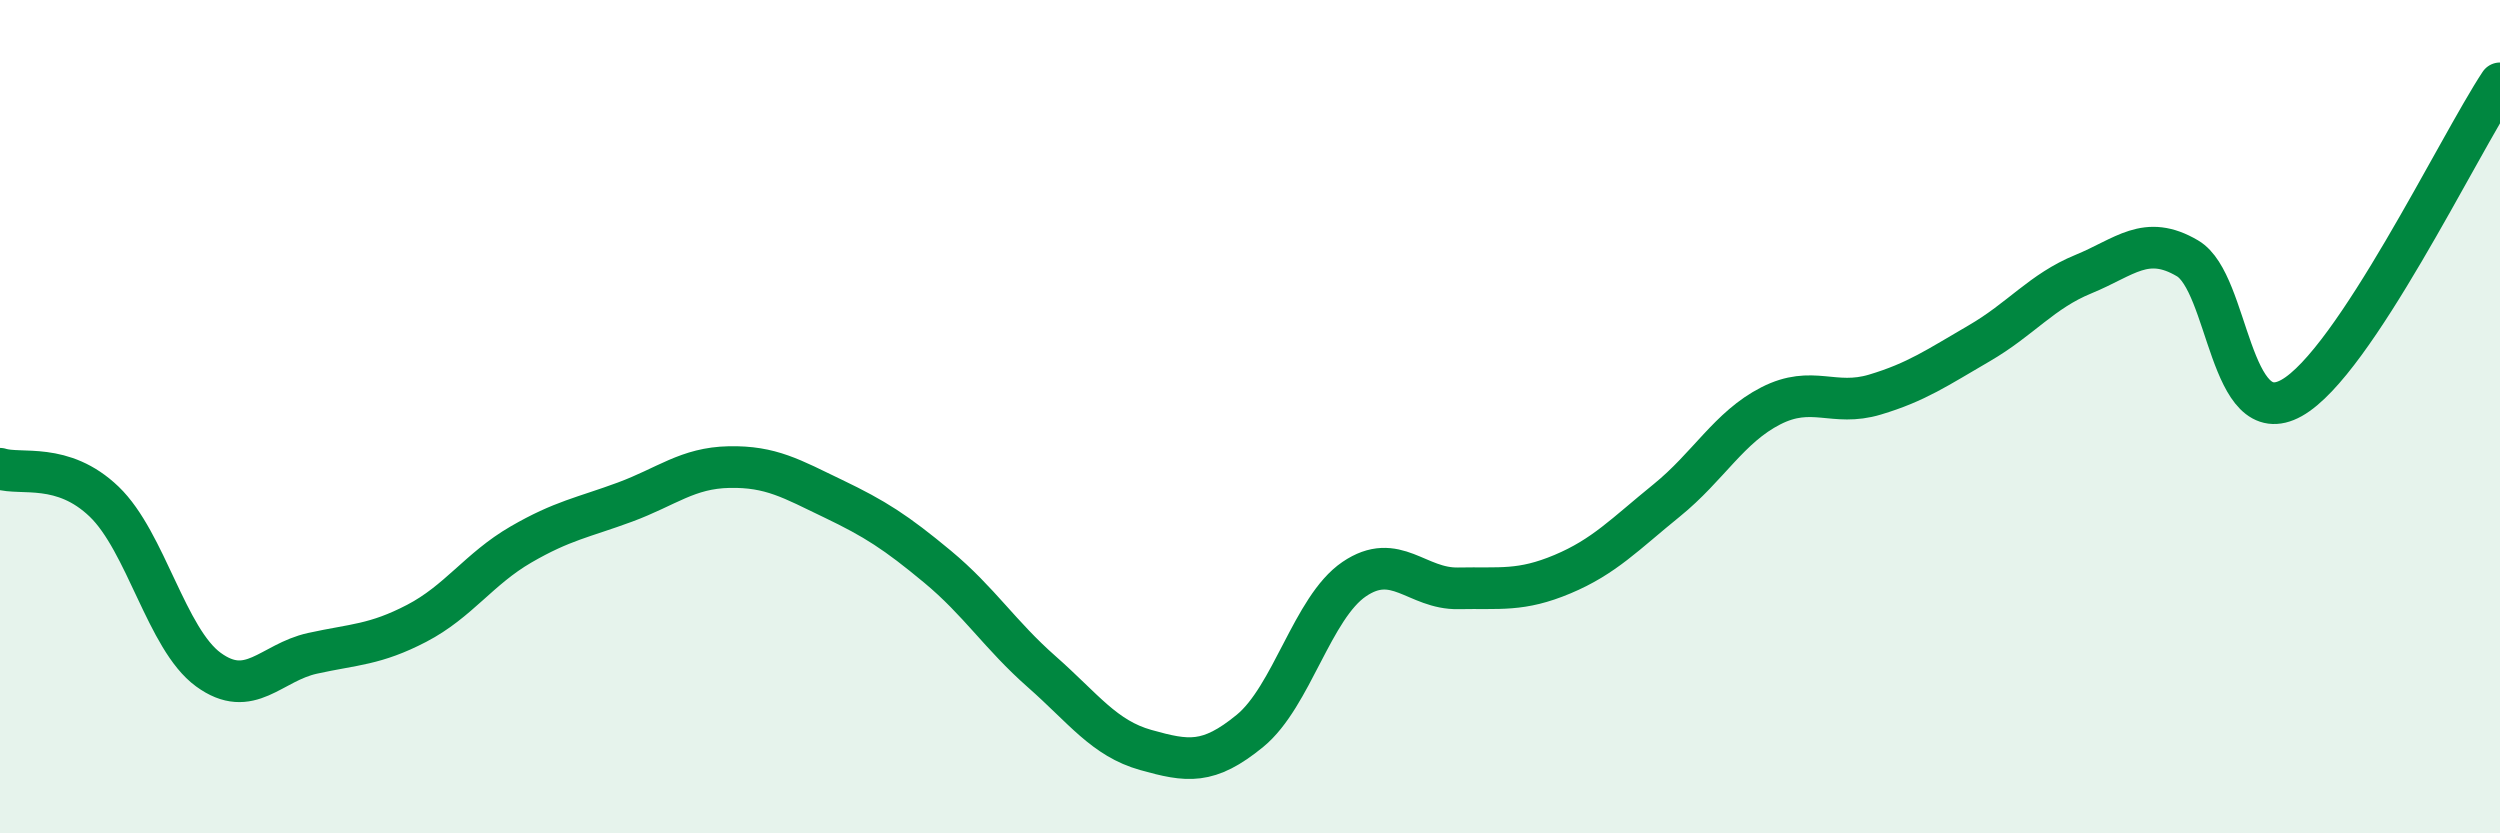
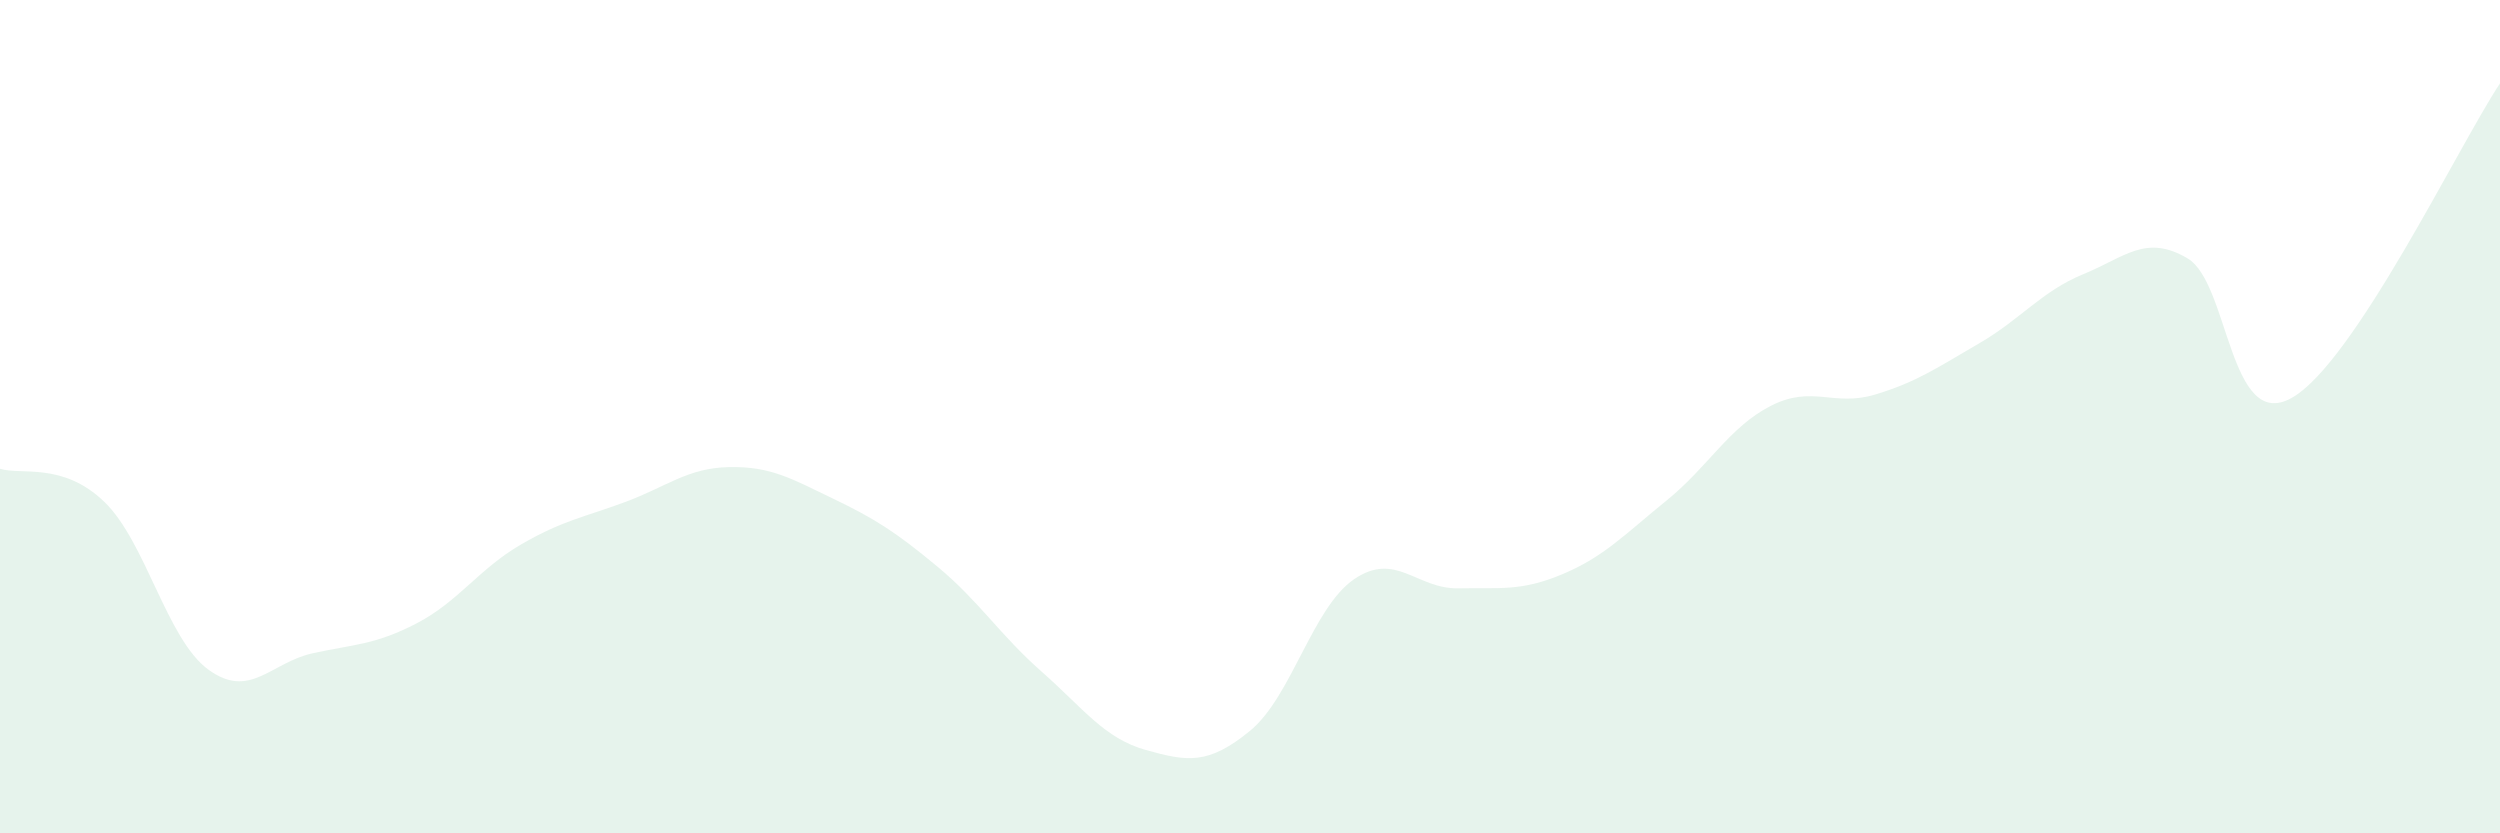
<svg xmlns="http://www.w3.org/2000/svg" width="60" height="20" viewBox="0 0 60 20">
  <path d="M 0,11.25 C 0.5,11.41 1.5,11.08 2.5,12.04 C 3.5,13 4,15.34 5,16.07 C 6,16.8 6.5,15.9 7.5,15.68 C 8.5,15.46 9,15.48 10,14.96 C 11,14.44 11.5,13.65 12.5,13.07 C 13.5,12.49 14,12.42 15,12.05 C 16,11.68 16.5,11.23 17.5,11.21 C 18.5,11.19 19,11.49 20,11.97 C 21,12.45 21.5,12.77 22.5,13.6 C 23.5,14.43 24,15.24 25,16.12 C 26,17 26.5,17.72 27.5,18 C 28.5,18.28 29,18.36 30,17.54 C 31,16.72 31.5,14.58 32.5,13.9 C 33.5,13.22 34,14.14 35,14.12 C 36,14.1 36.5,14.2 37.5,13.78 C 38.5,13.36 39,12.82 40,12.01 C 41,11.2 41.5,10.25 42.5,9.74 C 43.5,9.23 44,9.77 45,9.47 C 46,9.17 46.5,8.82 47.5,8.24 C 48.5,7.66 49,6.99 50,6.58 C 51,6.17 51.5,5.61 52.5,6.2 C 53.5,6.79 53.5,10.39 55,9.55 C 56.5,8.71 59,3.51 60,2L60 20L0 20Z" fill="#008740" opacity="0.1" stroke-linecap="round" stroke-linejoin="round" />
-   <path d="M 0,11.25 C 0.5,11.41 1.5,11.08 2.5,12.04 C 3.5,13 4,15.34 5,16.07 C 6,16.8 6.5,15.9 7.5,15.68 C 8.5,15.46 9,15.48 10,14.96 C 11,14.44 11.5,13.65 12.5,13.07 C 13.5,12.49 14,12.42 15,12.05 C 16,11.68 16.5,11.23 17.5,11.21 C 18.5,11.19 19,11.49 20,11.97 C 21,12.45 21.5,12.77 22.5,13.6 C 23.5,14.43 24,15.24 25,16.12 C 26,17 26.5,17.72 27.5,18 C 28.5,18.28 29,18.36 30,17.54 C 31,16.72 31.5,14.58 32.5,13.9 C 33.5,13.22 34,14.14 35,14.12 C 36,14.1 36.5,14.2 37.5,13.78 C 38.5,13.36 39,12.82 40,12.01 C 41,11.2 41.5,10.25 42.5,9.74 C 43.5,9.23 44,9.77 45,9.47 C 46,9.17 46.5,8.82 47.5,8.24 C 48.5,7.66 49,6.99 50,6.58 C 51,6.17 51.5,5.61 52.5,6.2 C 53.5,6.79 53.5,10.39 55,9.55 C 56.5,8.71 59,3.51 60,2" stroke="#008740" stroke-width="1" fill="none" stroke-linecap="round" stroke-linejoin="round" />
</svg>